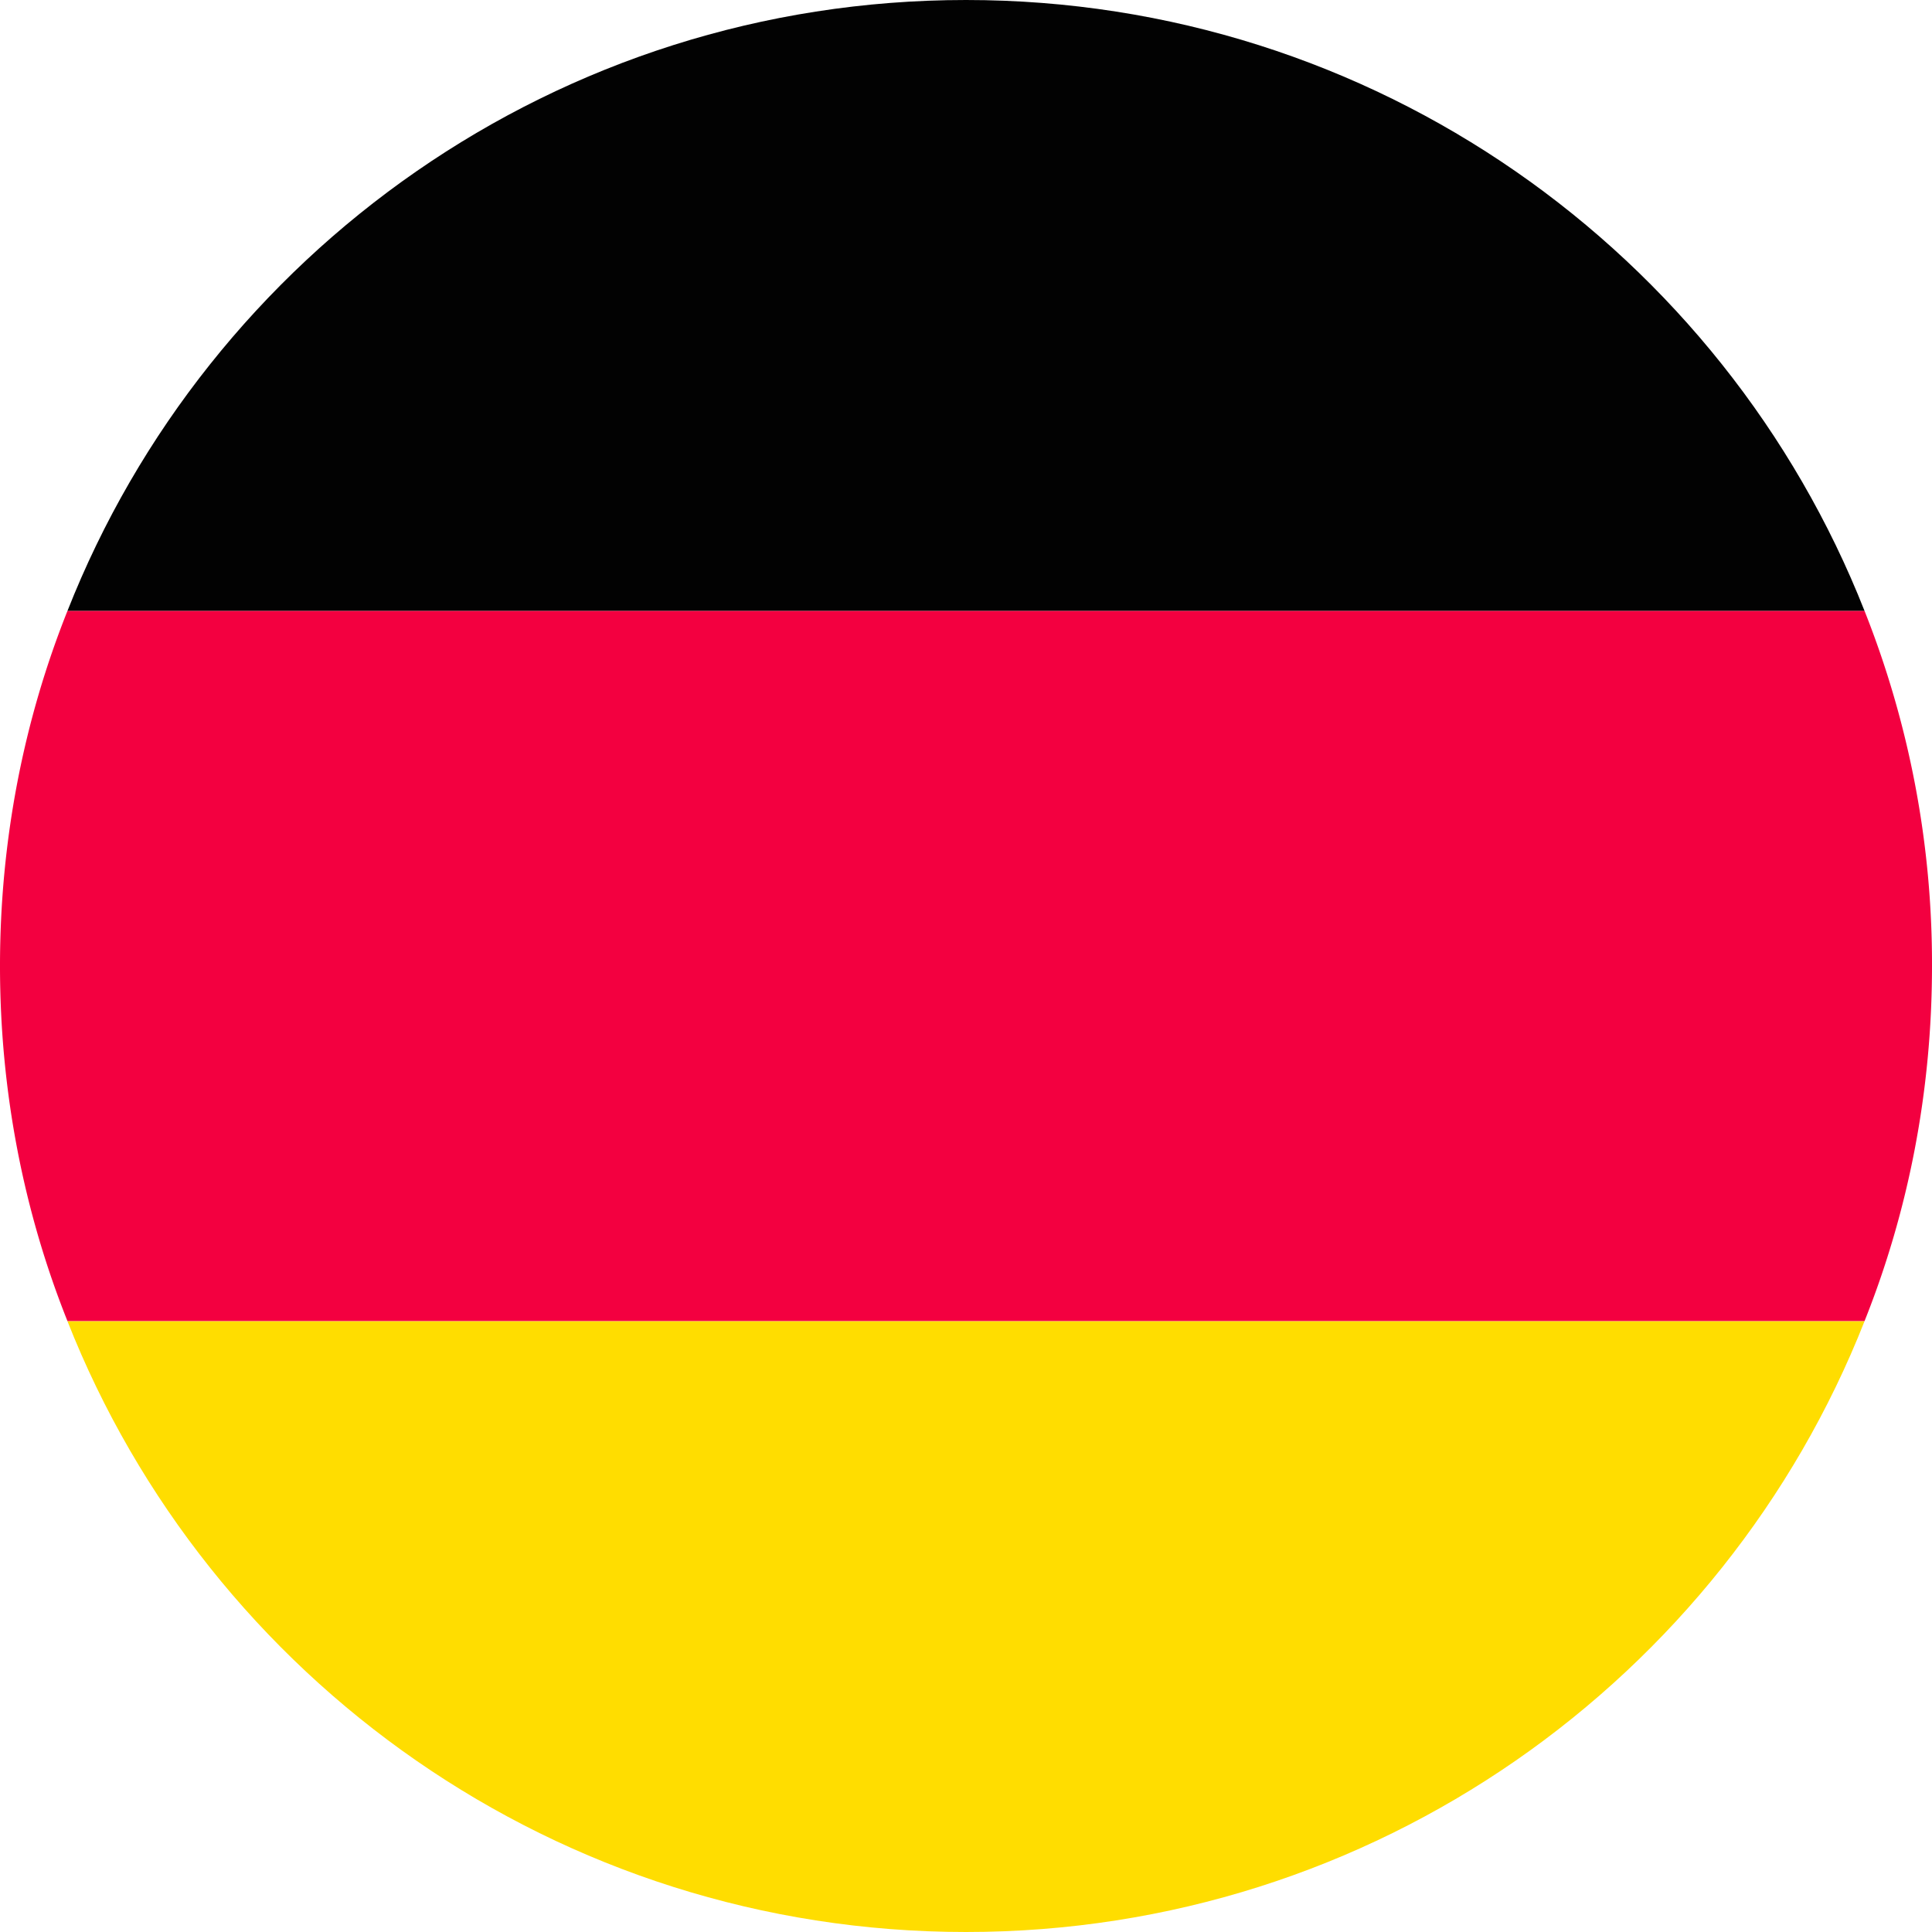
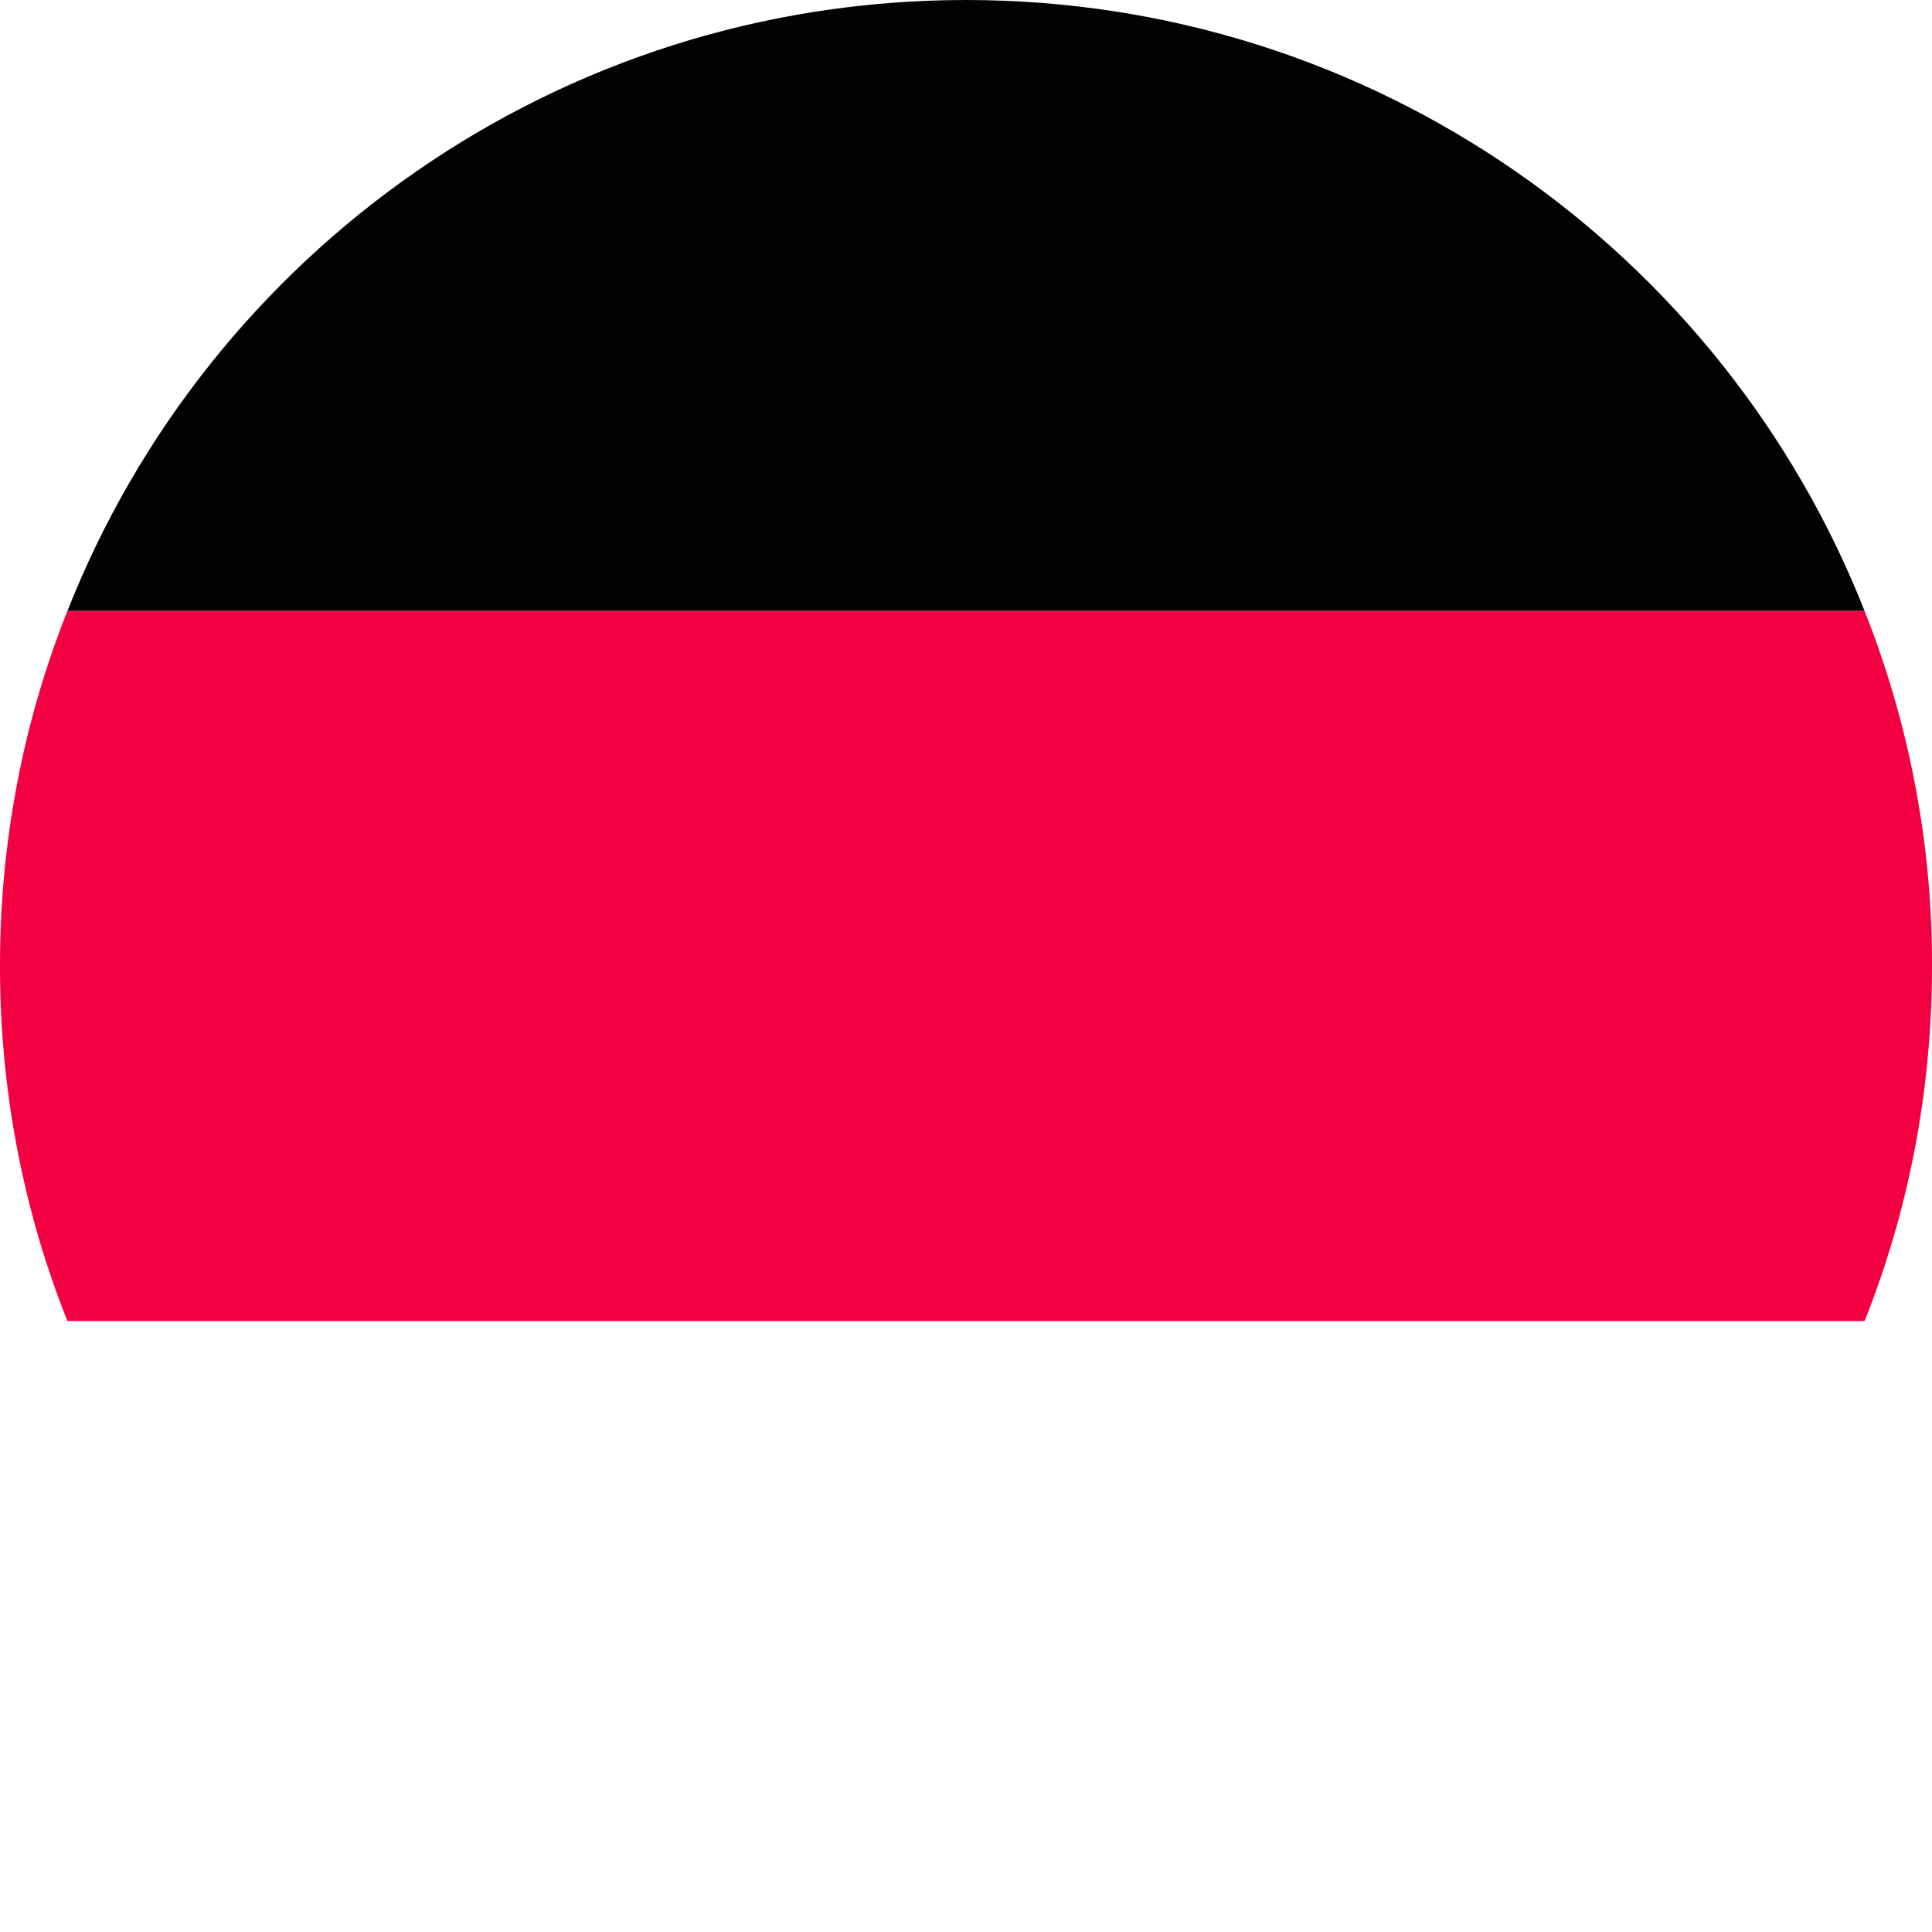
<svg xmlns="http://www.w3.org/2000/svg" width="20" height="20" fill="none">
  <path fill="#020202" d="M19.302 6.325H.698C2.158 2.619 5.774 0 10 0s7.842 2.619 9.302 6.325z" />
-   <path fill="#fd0" d="M19.302 13.676C17.842 17.381 14.226 20 10 20S2.158 17.381.698 13.676h18.604z" />
  <path fill="#f30040" d="M20 10c0 1.298-.245 2.54-.698 3.675H.698C.245 12.54 0 11.298 0 10s.245-2.54.698-3.675h18.604A9.897 9.897 0 0 1 20 10z" />
</svg>